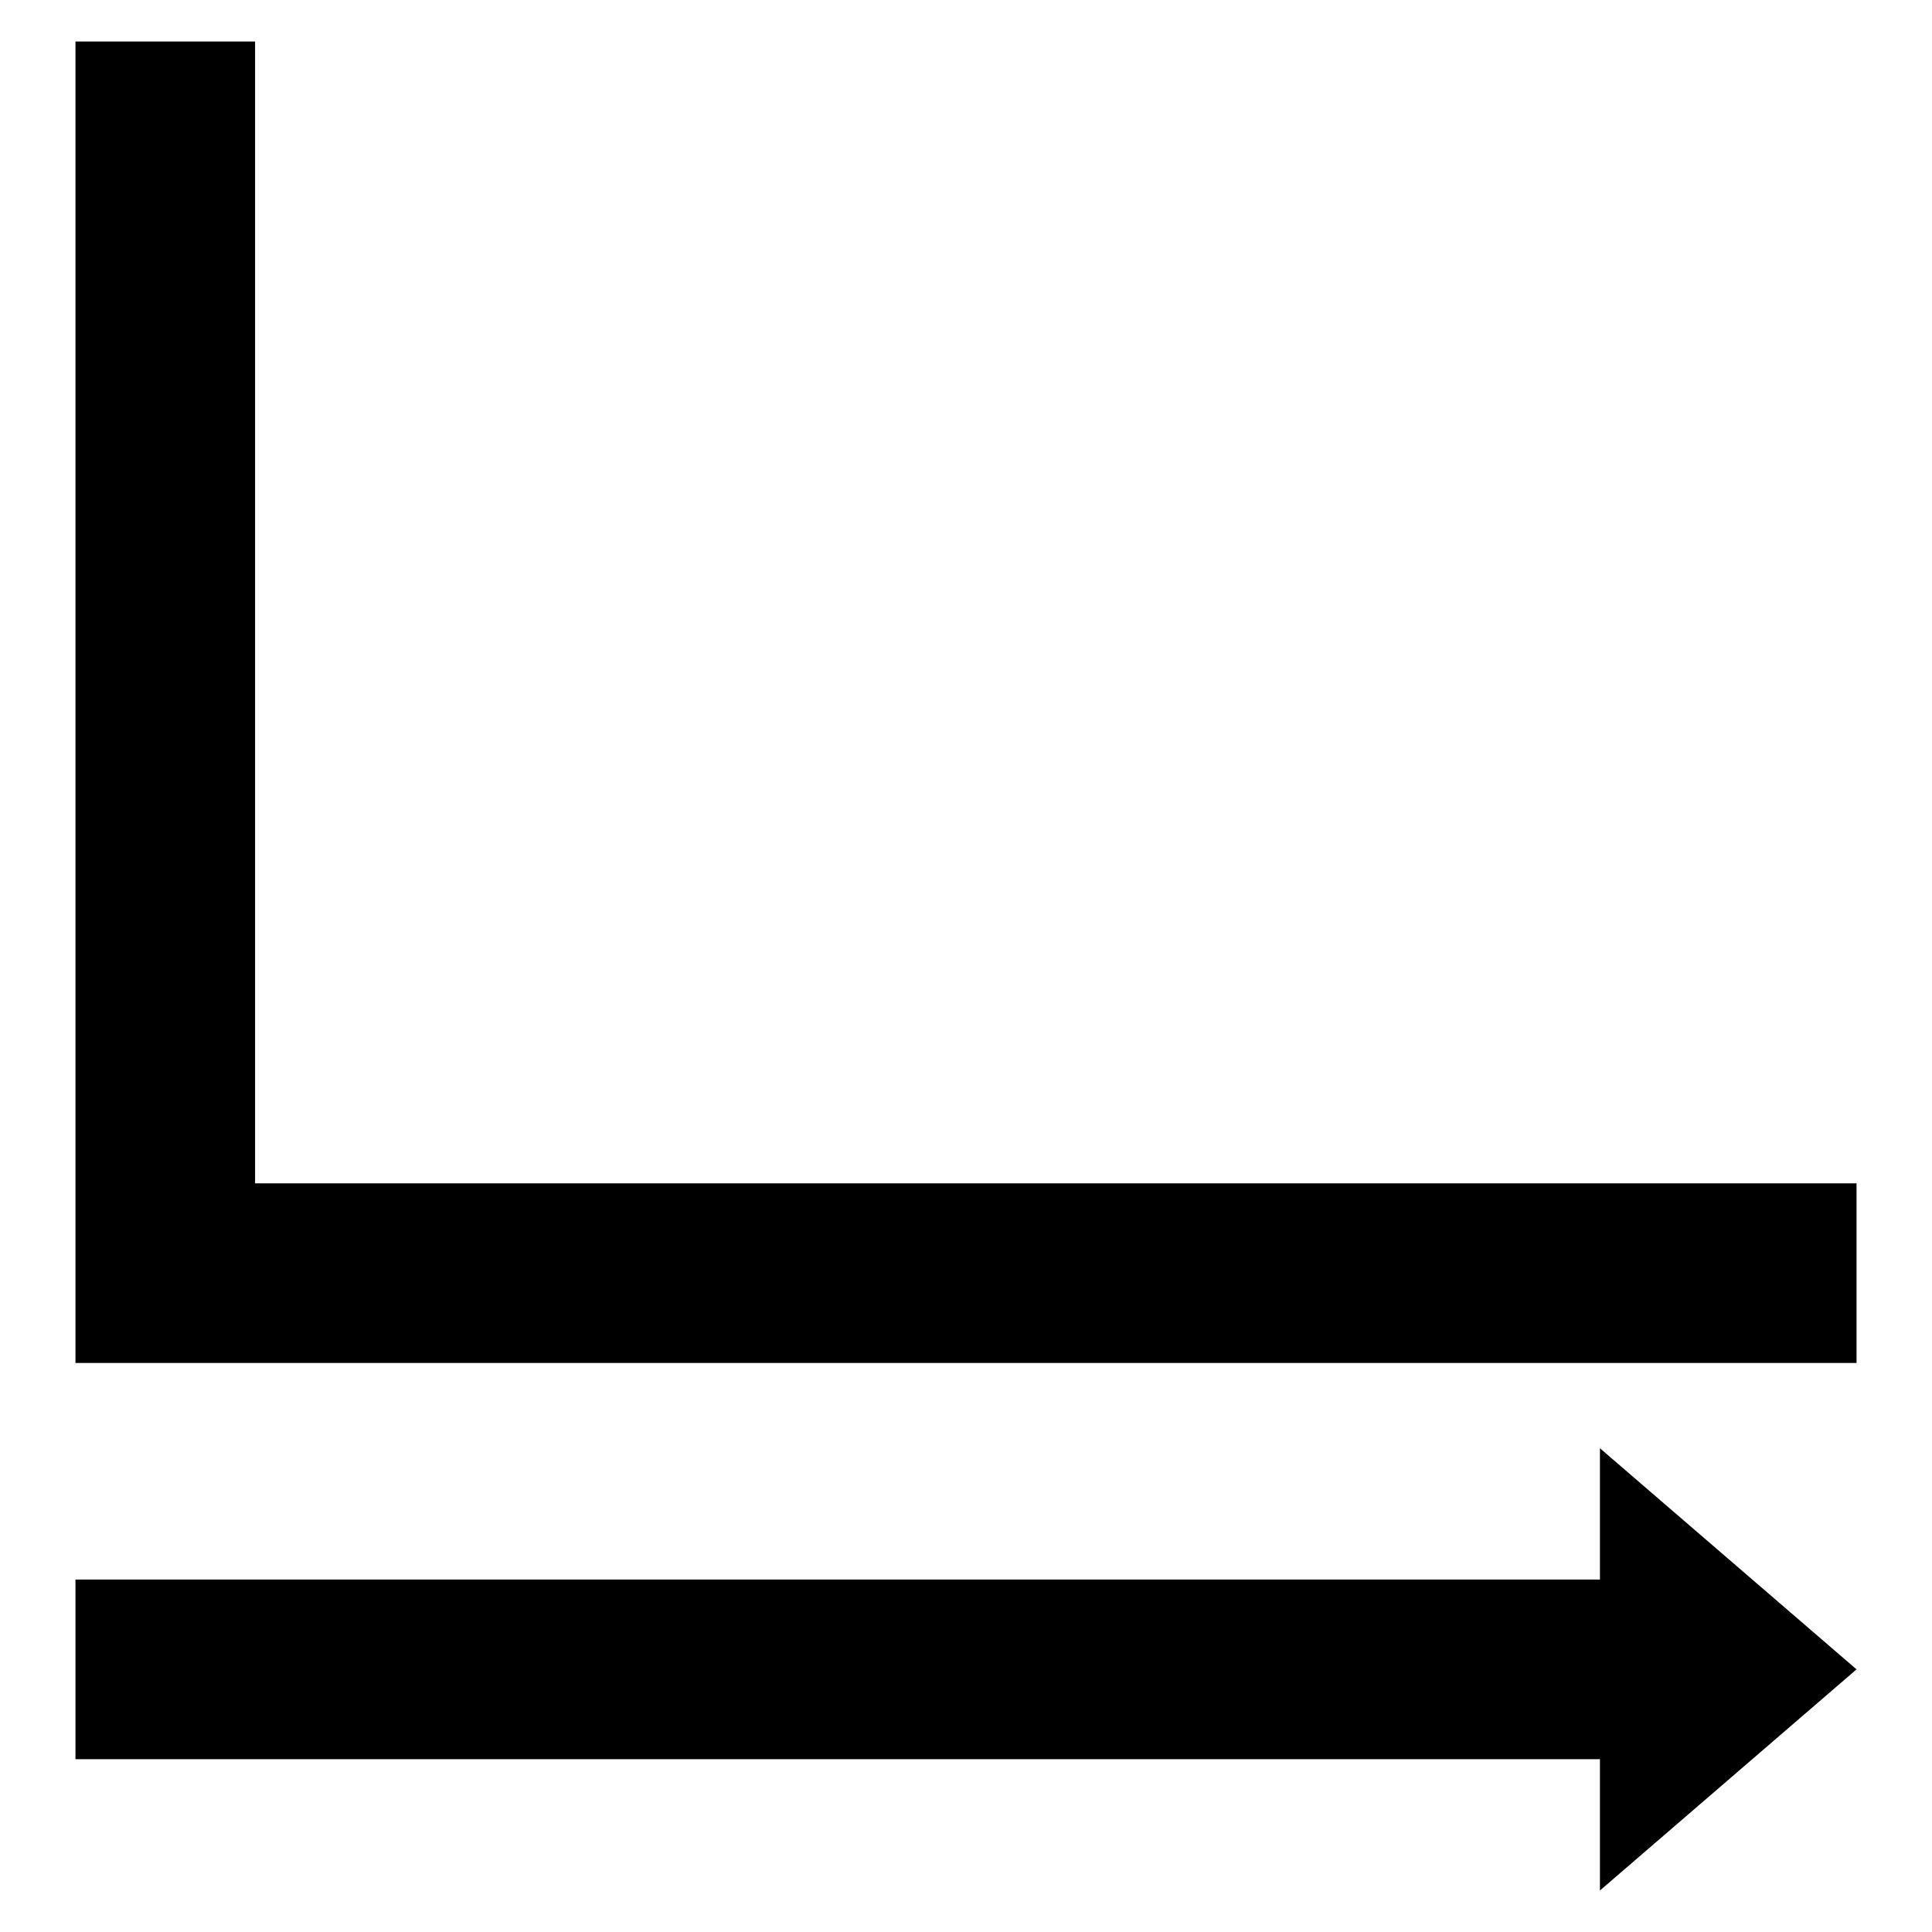
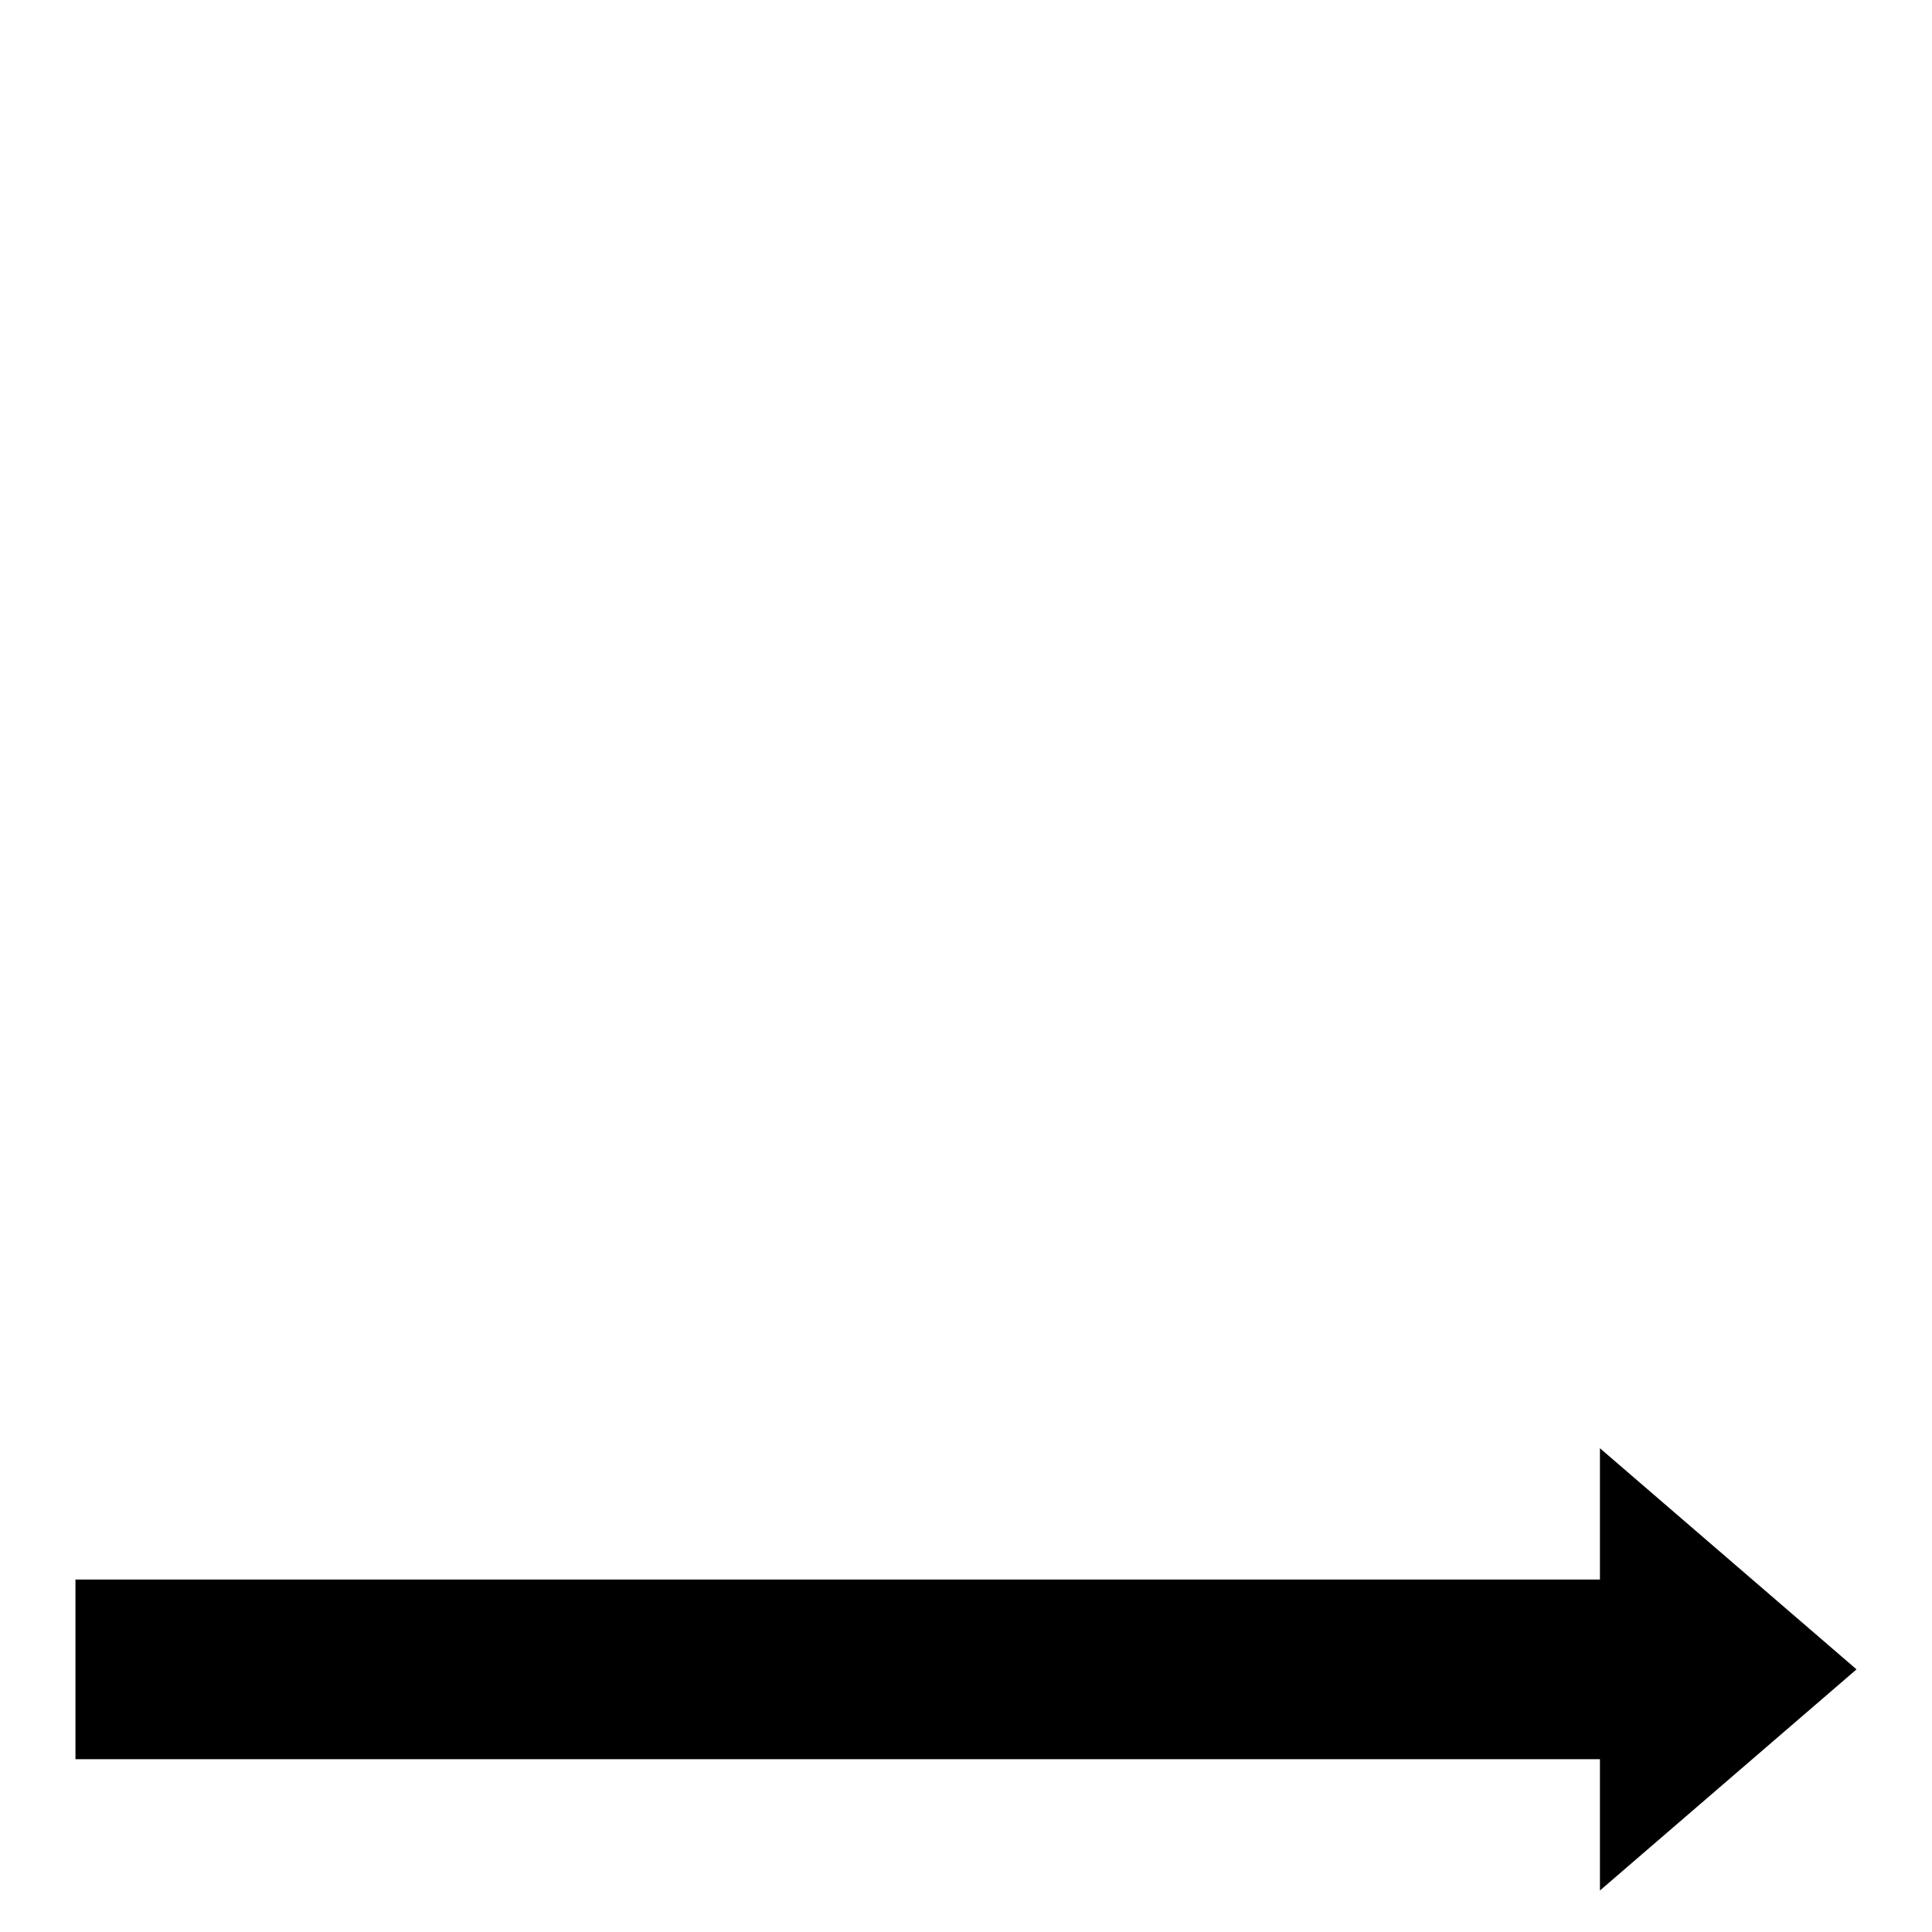
<svg xmlns="http://www.w3.org/2000/svg" version="1.1" x="0px" y="0px" viewBox="0 0 256 256" enable-background="new 0 0 256 256" xml:space="preserve">
  <g>
    <g>
      <path fill="#000000" d="M220.9,151.6" />
-       <path fill="#000000" d="M33.8,156.9V5.5H10v175.1h16.1h19.2H246v-23.8H33.8L33.8,156.9z" />
-       <path fill="#000000" d="M246,221.2l-34-29.3v17.4H10v23.8h202v17.4L246,221.2z" />
+       <path fill="#000000" d="M246,221.2l-34-29.3v17.4H10v23.8h202v17.4L246,221.2" />
    </g>
  </g>
</svg>